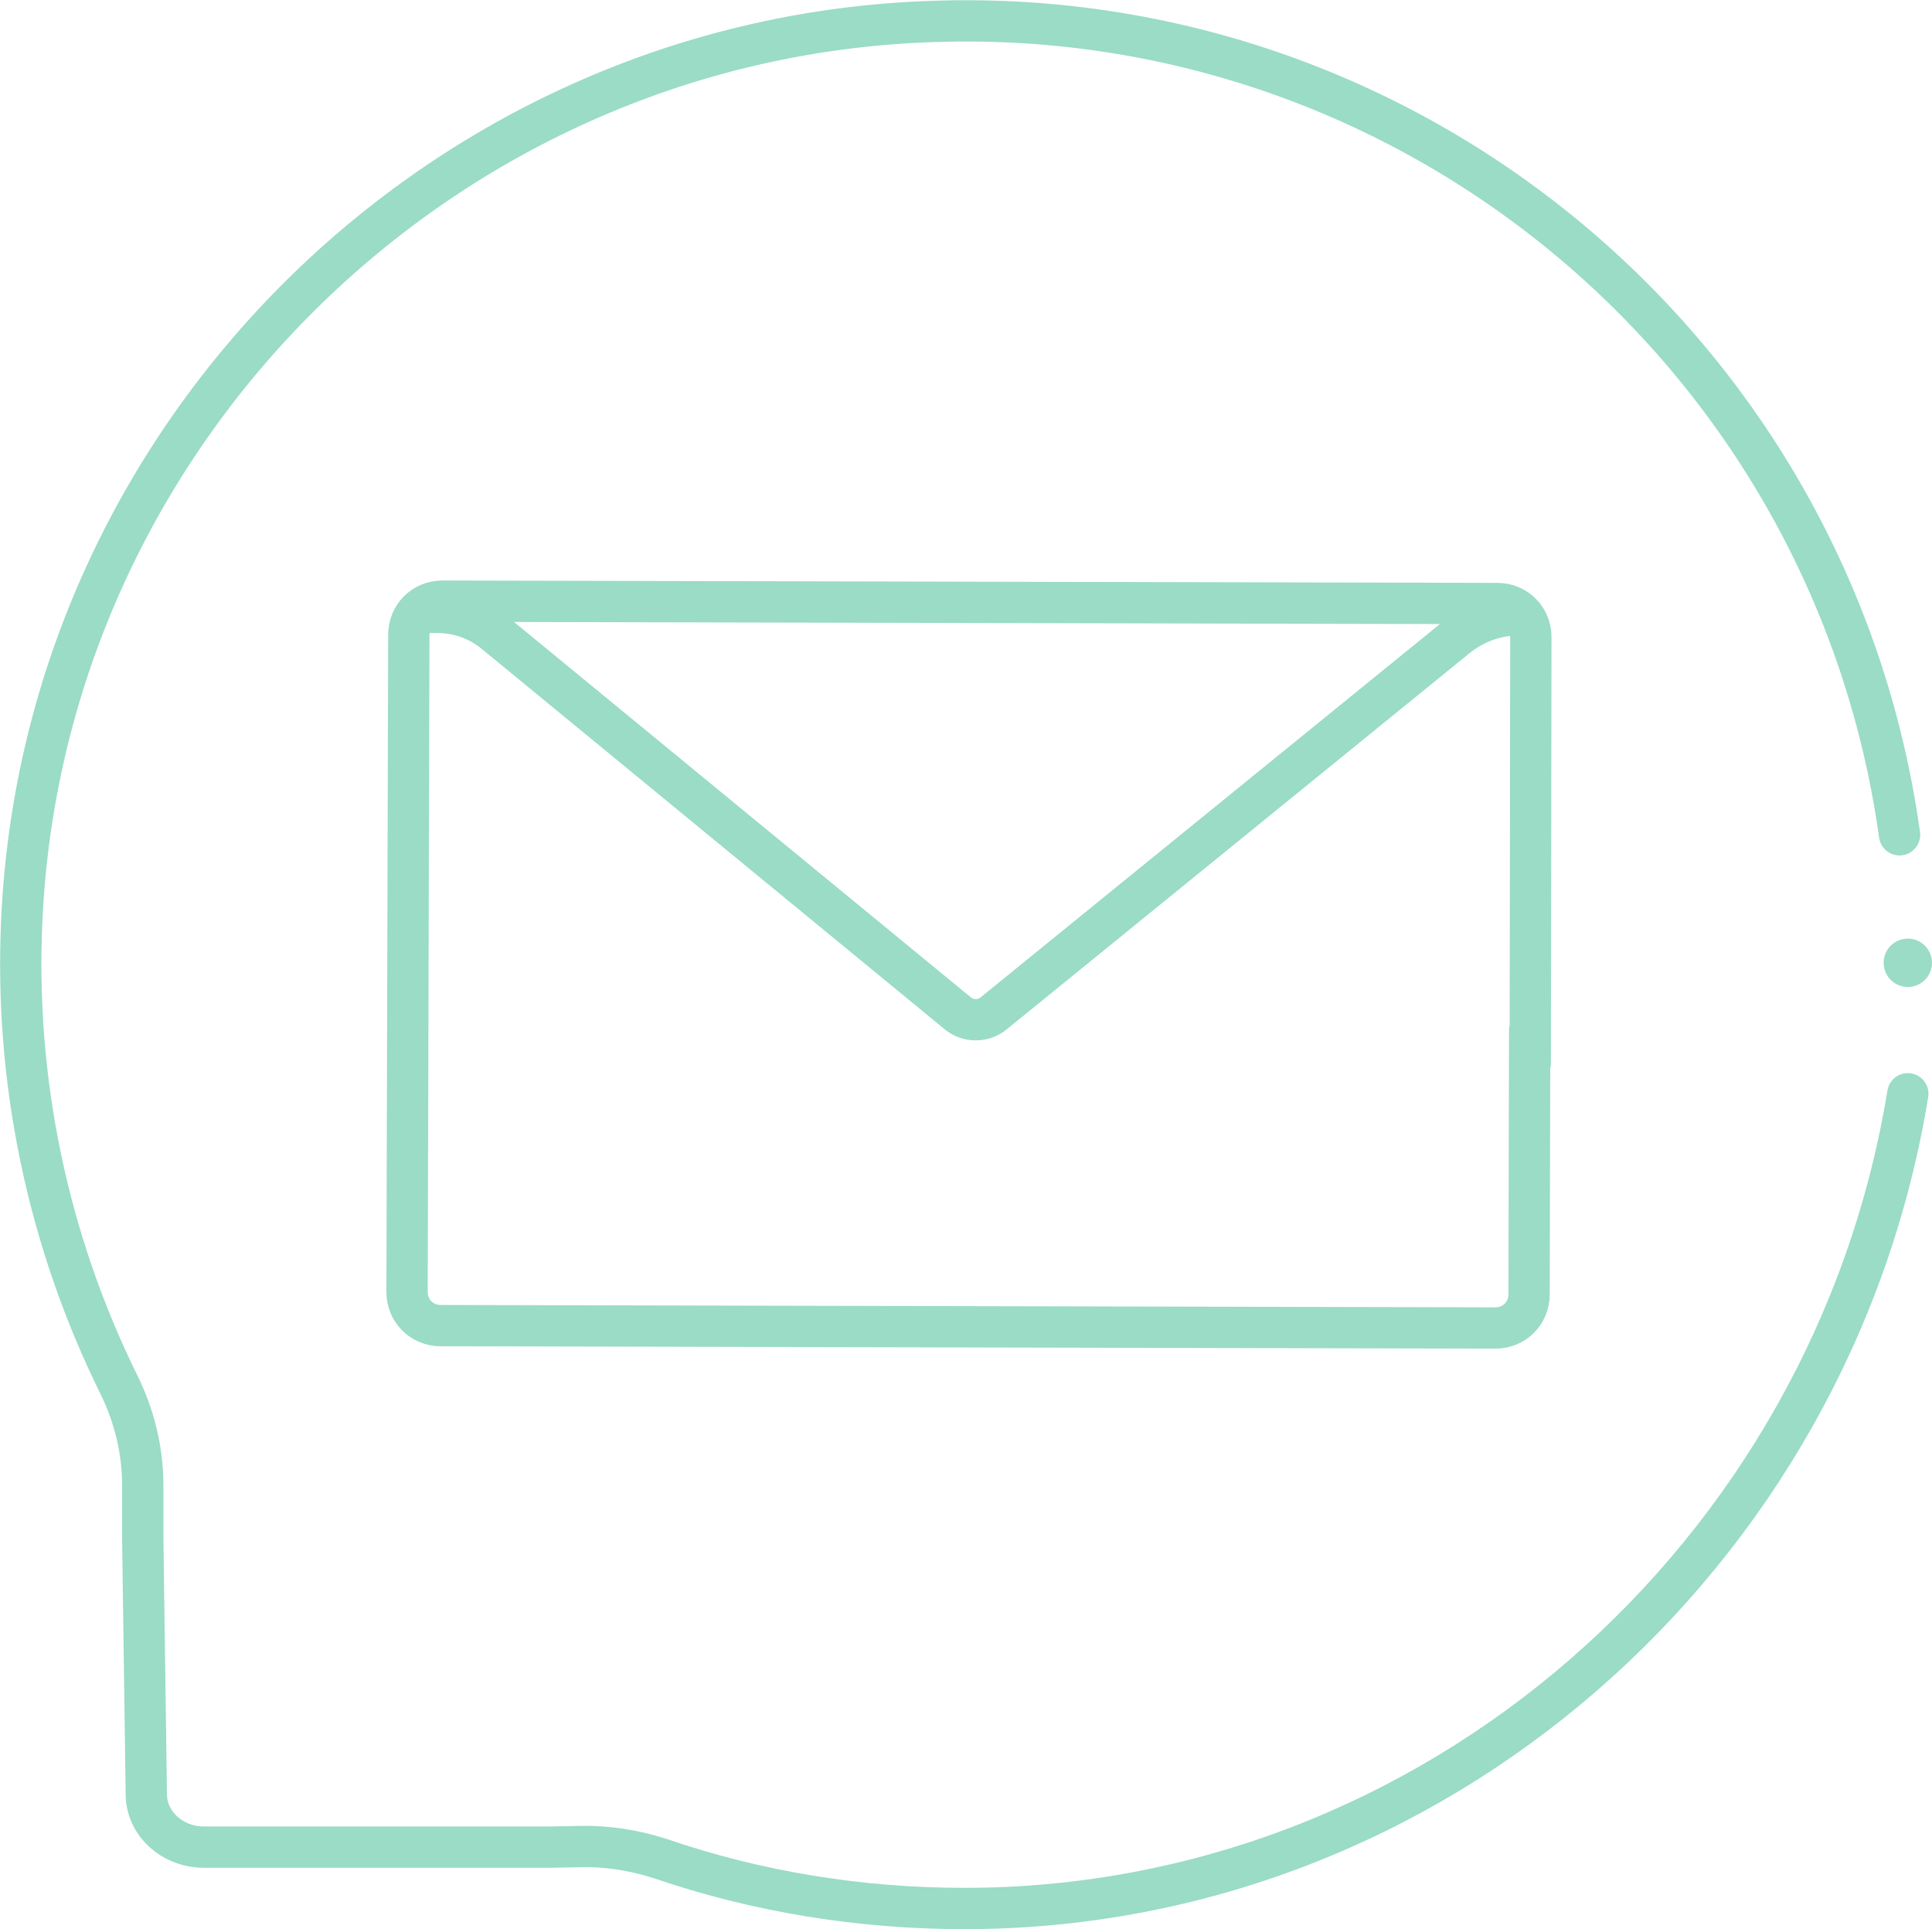
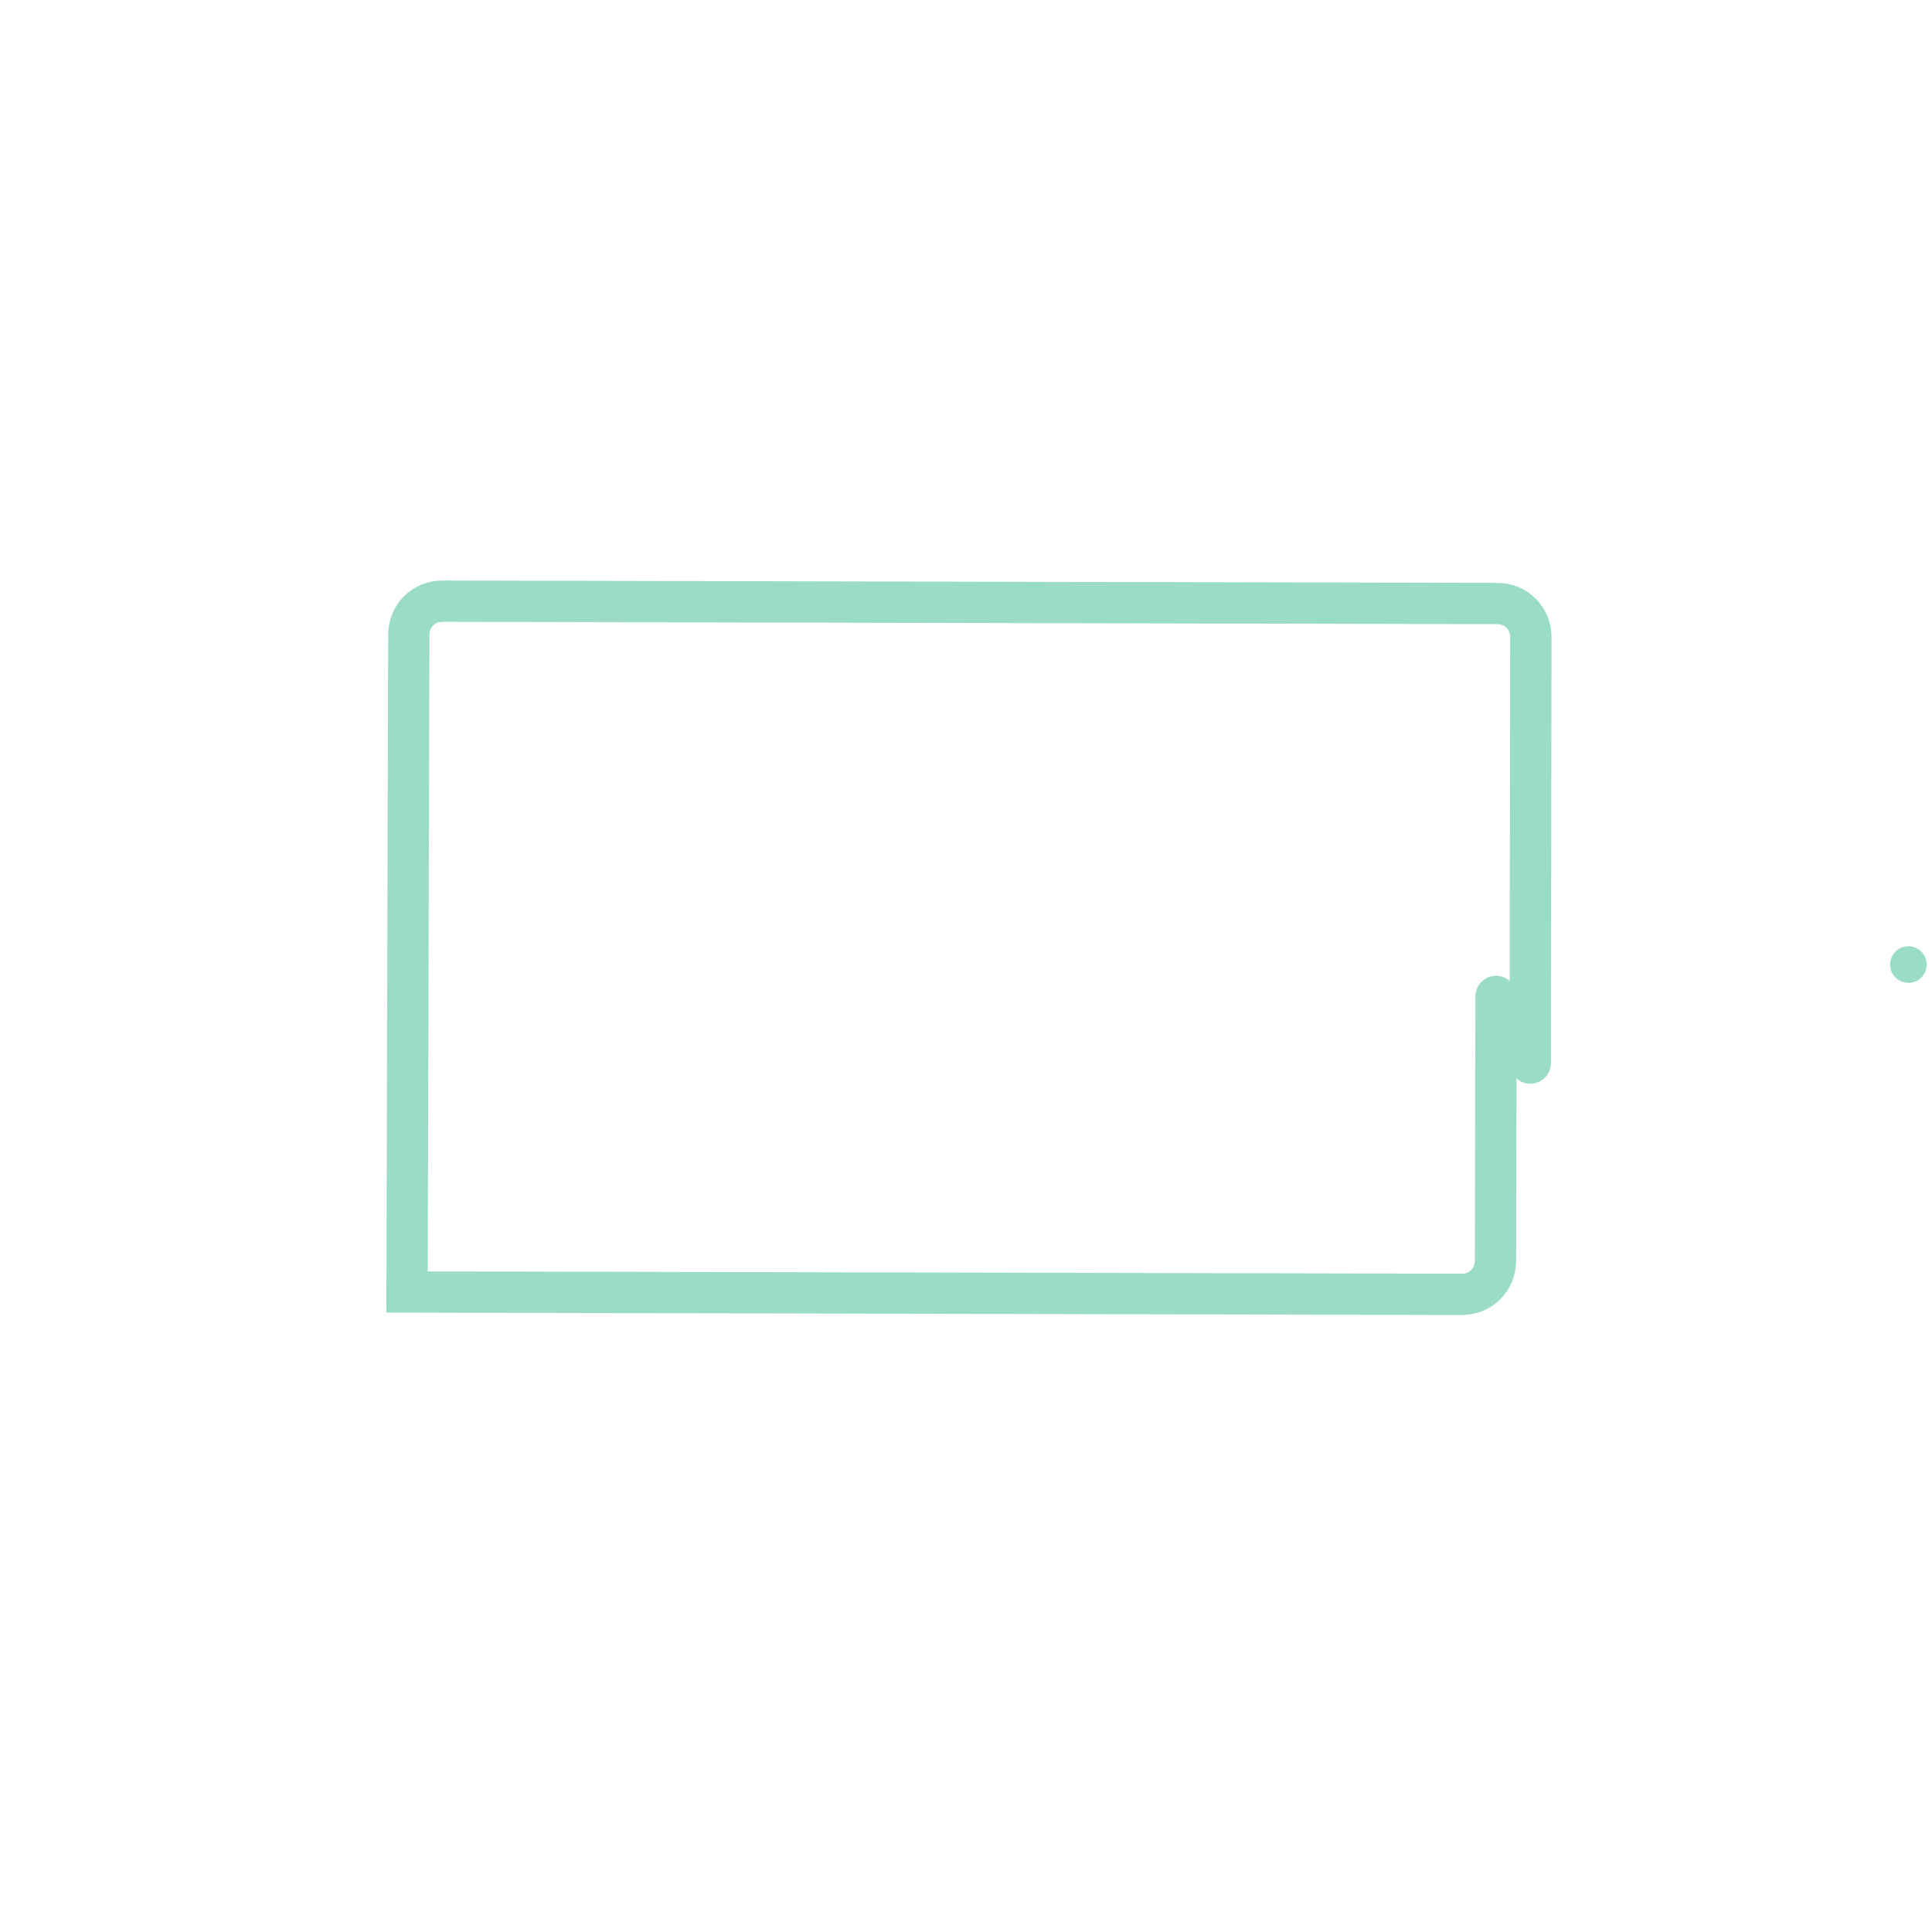
<svg xmlns="http://www.w3.org/2000/svg" version="1.1" id="Layer_1" x="0px" y="0px" viewBox="0 0 327.5 327" style="enable-background:new 0 0 327.5 327;" xml:space="preserve">
  <style type="text/css">
	.st0{fill:#9ADCC6;}
	.st1{fill:none;stroke:#9ADCC6;stroke-width:7;stroke-linecap:round;stroke-miterlimit:10;}
</style>
  <g id="Layer_2_00000005952098922177265850000016012818388108159657_">
    <g id="Layer_2-2">
-       <circle class="st0" cx="323.4" cy="163.2" r="4.1" />
-       <path class="st1" d="M322,141.5C310.6,59.8,239,0,156.5,3.7C74.4,7.2,7.5,73.7,3.7,155.8c-1.3,27.3,4.4,54.5,16.5,79    c2.6,5.3,4,11.1,4,17v9l0.6,43.3c0,5,4.4,9,9.8,9h58.5l5.2-0.1c4.6-0.1,9.1,0.6,13.5,2c16.6,5.7,34.1,8.5,51.7,8.5    c79.6,0,147.1-59.7,159.9-138.1" />
      <circle class="st0" cx="323.5" cy="163.5" r="3.1" />
-       <path class="st1" d="M259.4,180.2l0.1-72.2c0-3.2-2.5-5.7-5.7-5.7c0,0,0,0,0,0L75,101.9c-3.2,0-5.7,2.5-5.7,5.7c0,0,0,0,0,0    L69,219c0,3.2,2.5,5.7,5.7,5.7c0,0,0,0,0,0l178.8,0.4c3.2,0,5.7-2.5,5.7-5.7c0,0,0,0,0,0l0.1-44.8" />
-       <path class="st1" d="M257.6,104.2L257.6,104.2c-3.9,0-7.6,1.3-10.7,3.8l-78.5,63.8c-1.7,1.4-4.3,1.4-6,0l-78.5-64.5    c-2.8-2.3-6.2-3.5-9.8-3.5h-2.6" />
+       <path class="st1" d="M259.4,180.2l0.1-72.2c0-3.2-2.5-5.7-5.7-5.7c0,0,0,0,0,0L75,101.9c-3.2,0-5.7,2.5-5.7,5.7c0,0,0,0,0,0    L69,219c0,0,0,0,0,0l178.8,0.4c3.2,0,5.7-2.5,5.7-5.7c0,0,0,0,0,0l0.1-44.8" />
    </g>
  </g>
</svg>